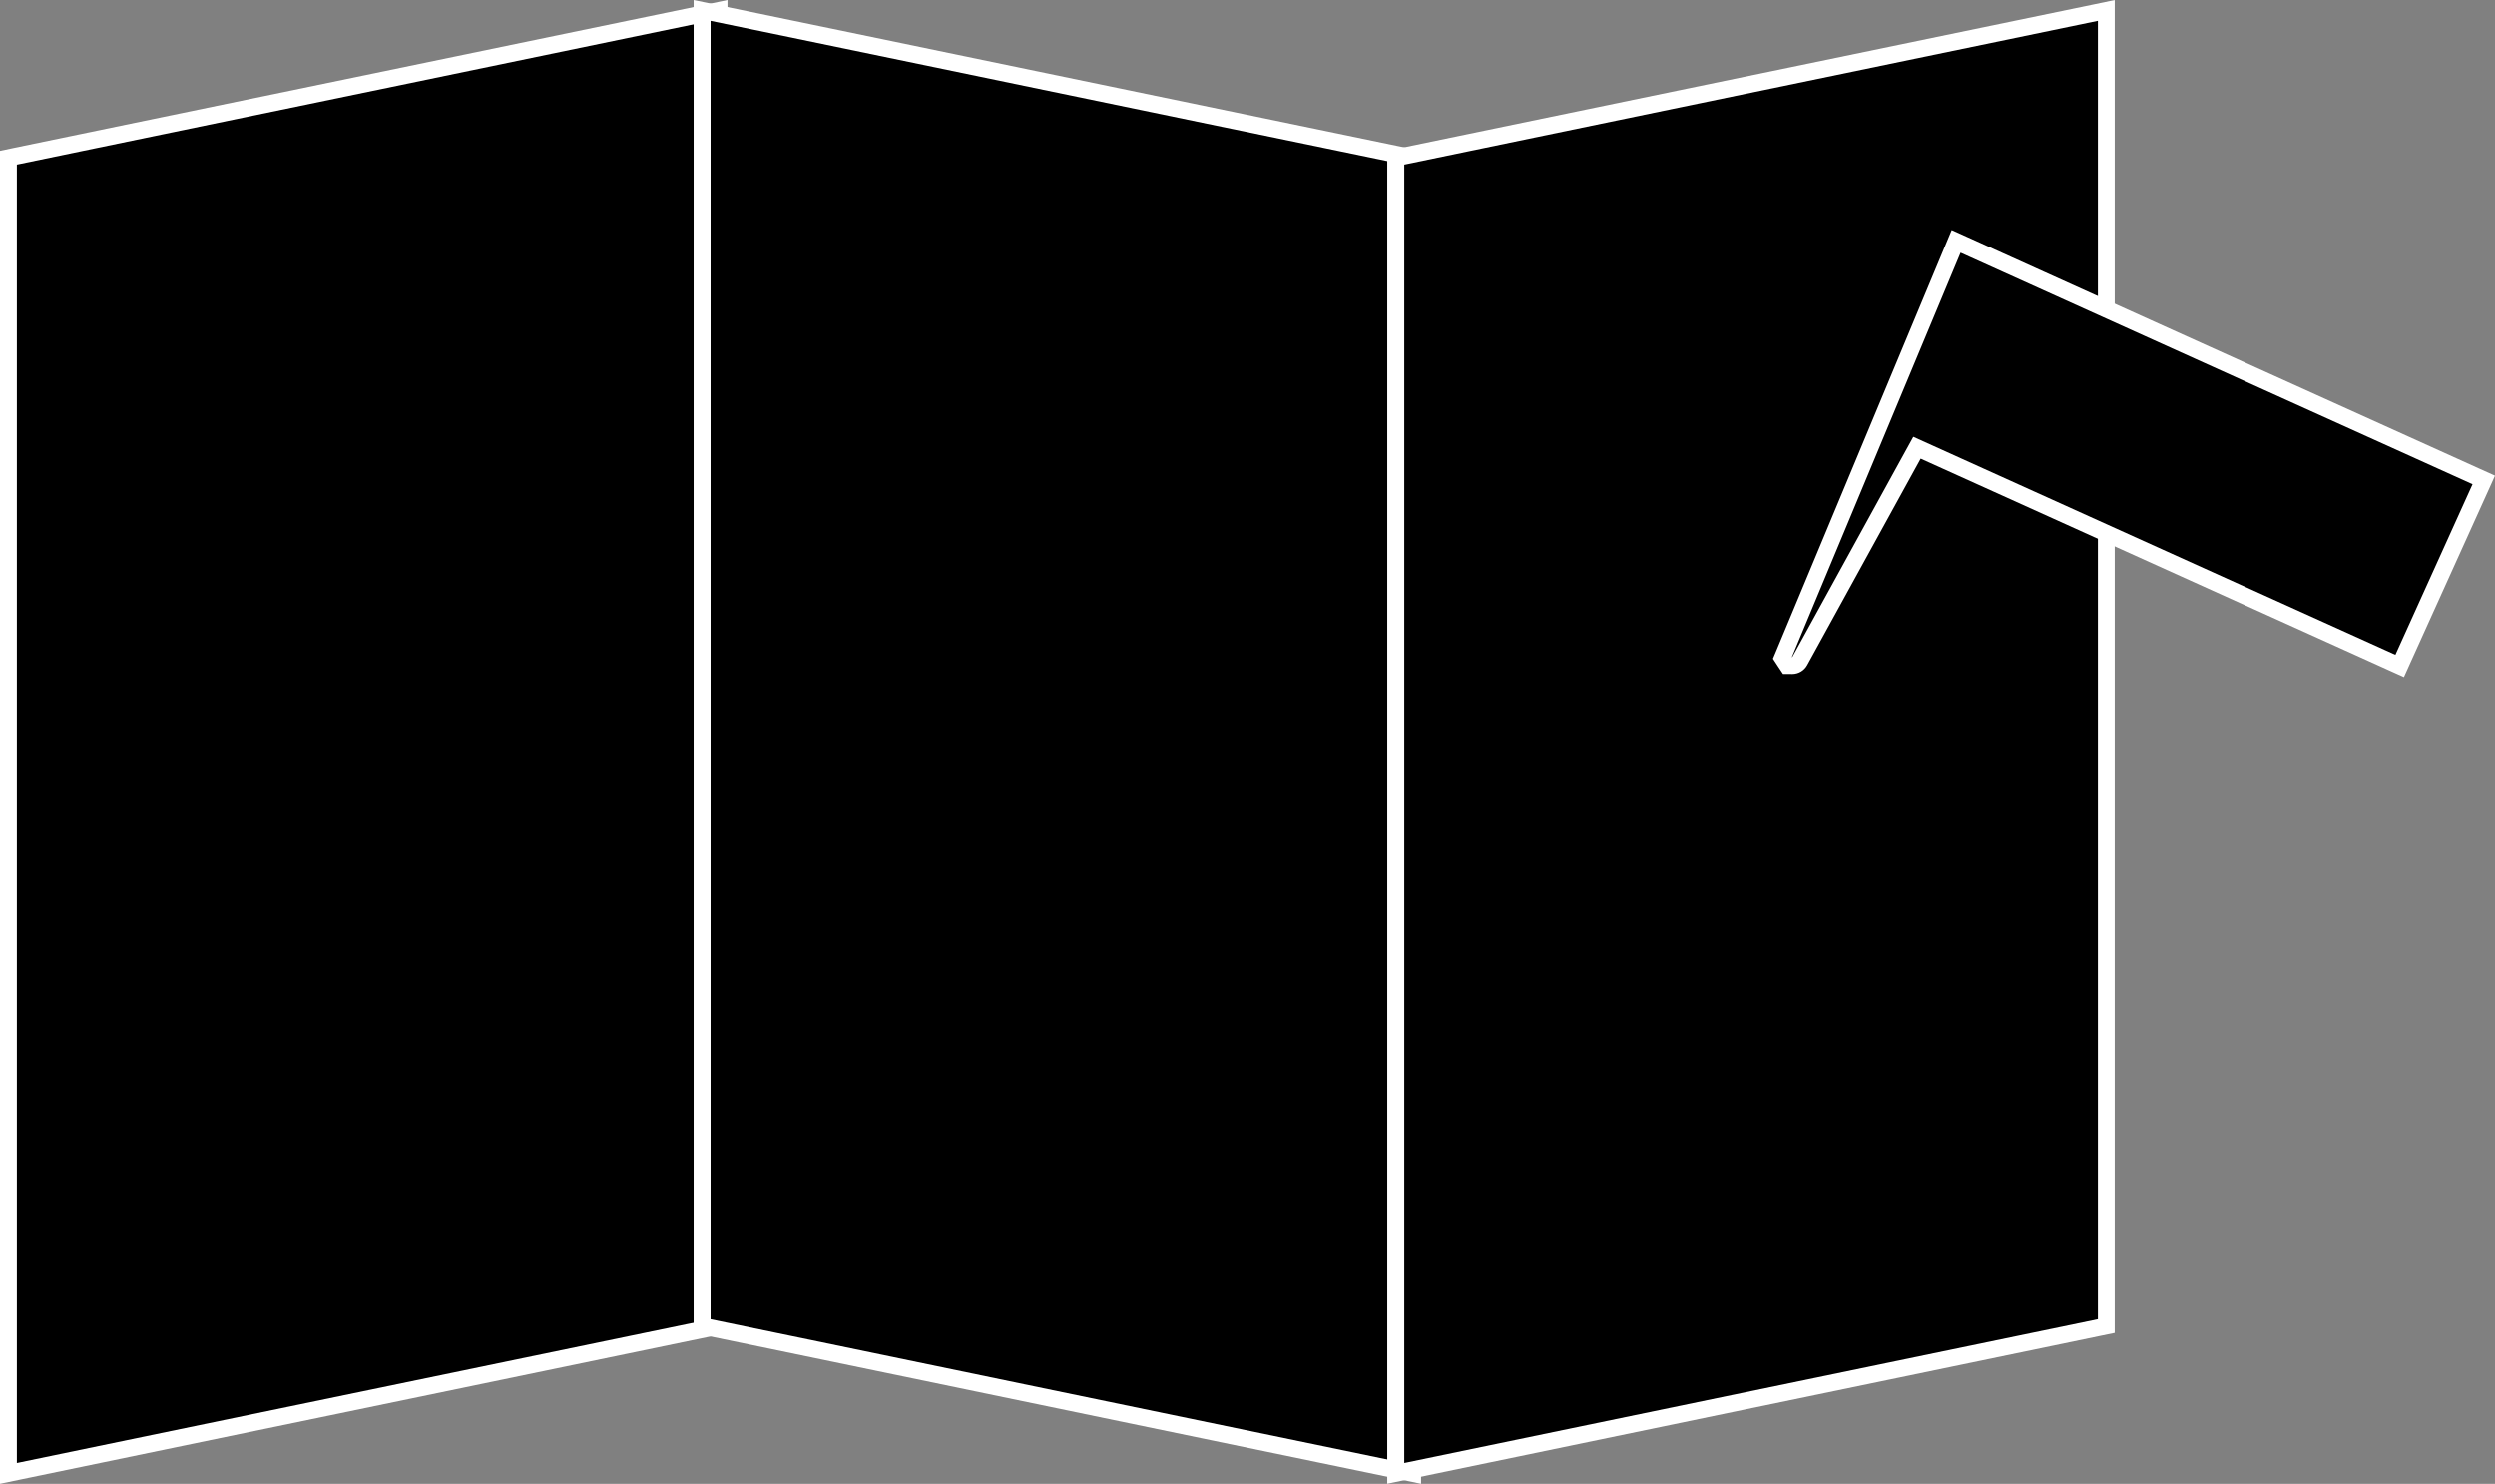
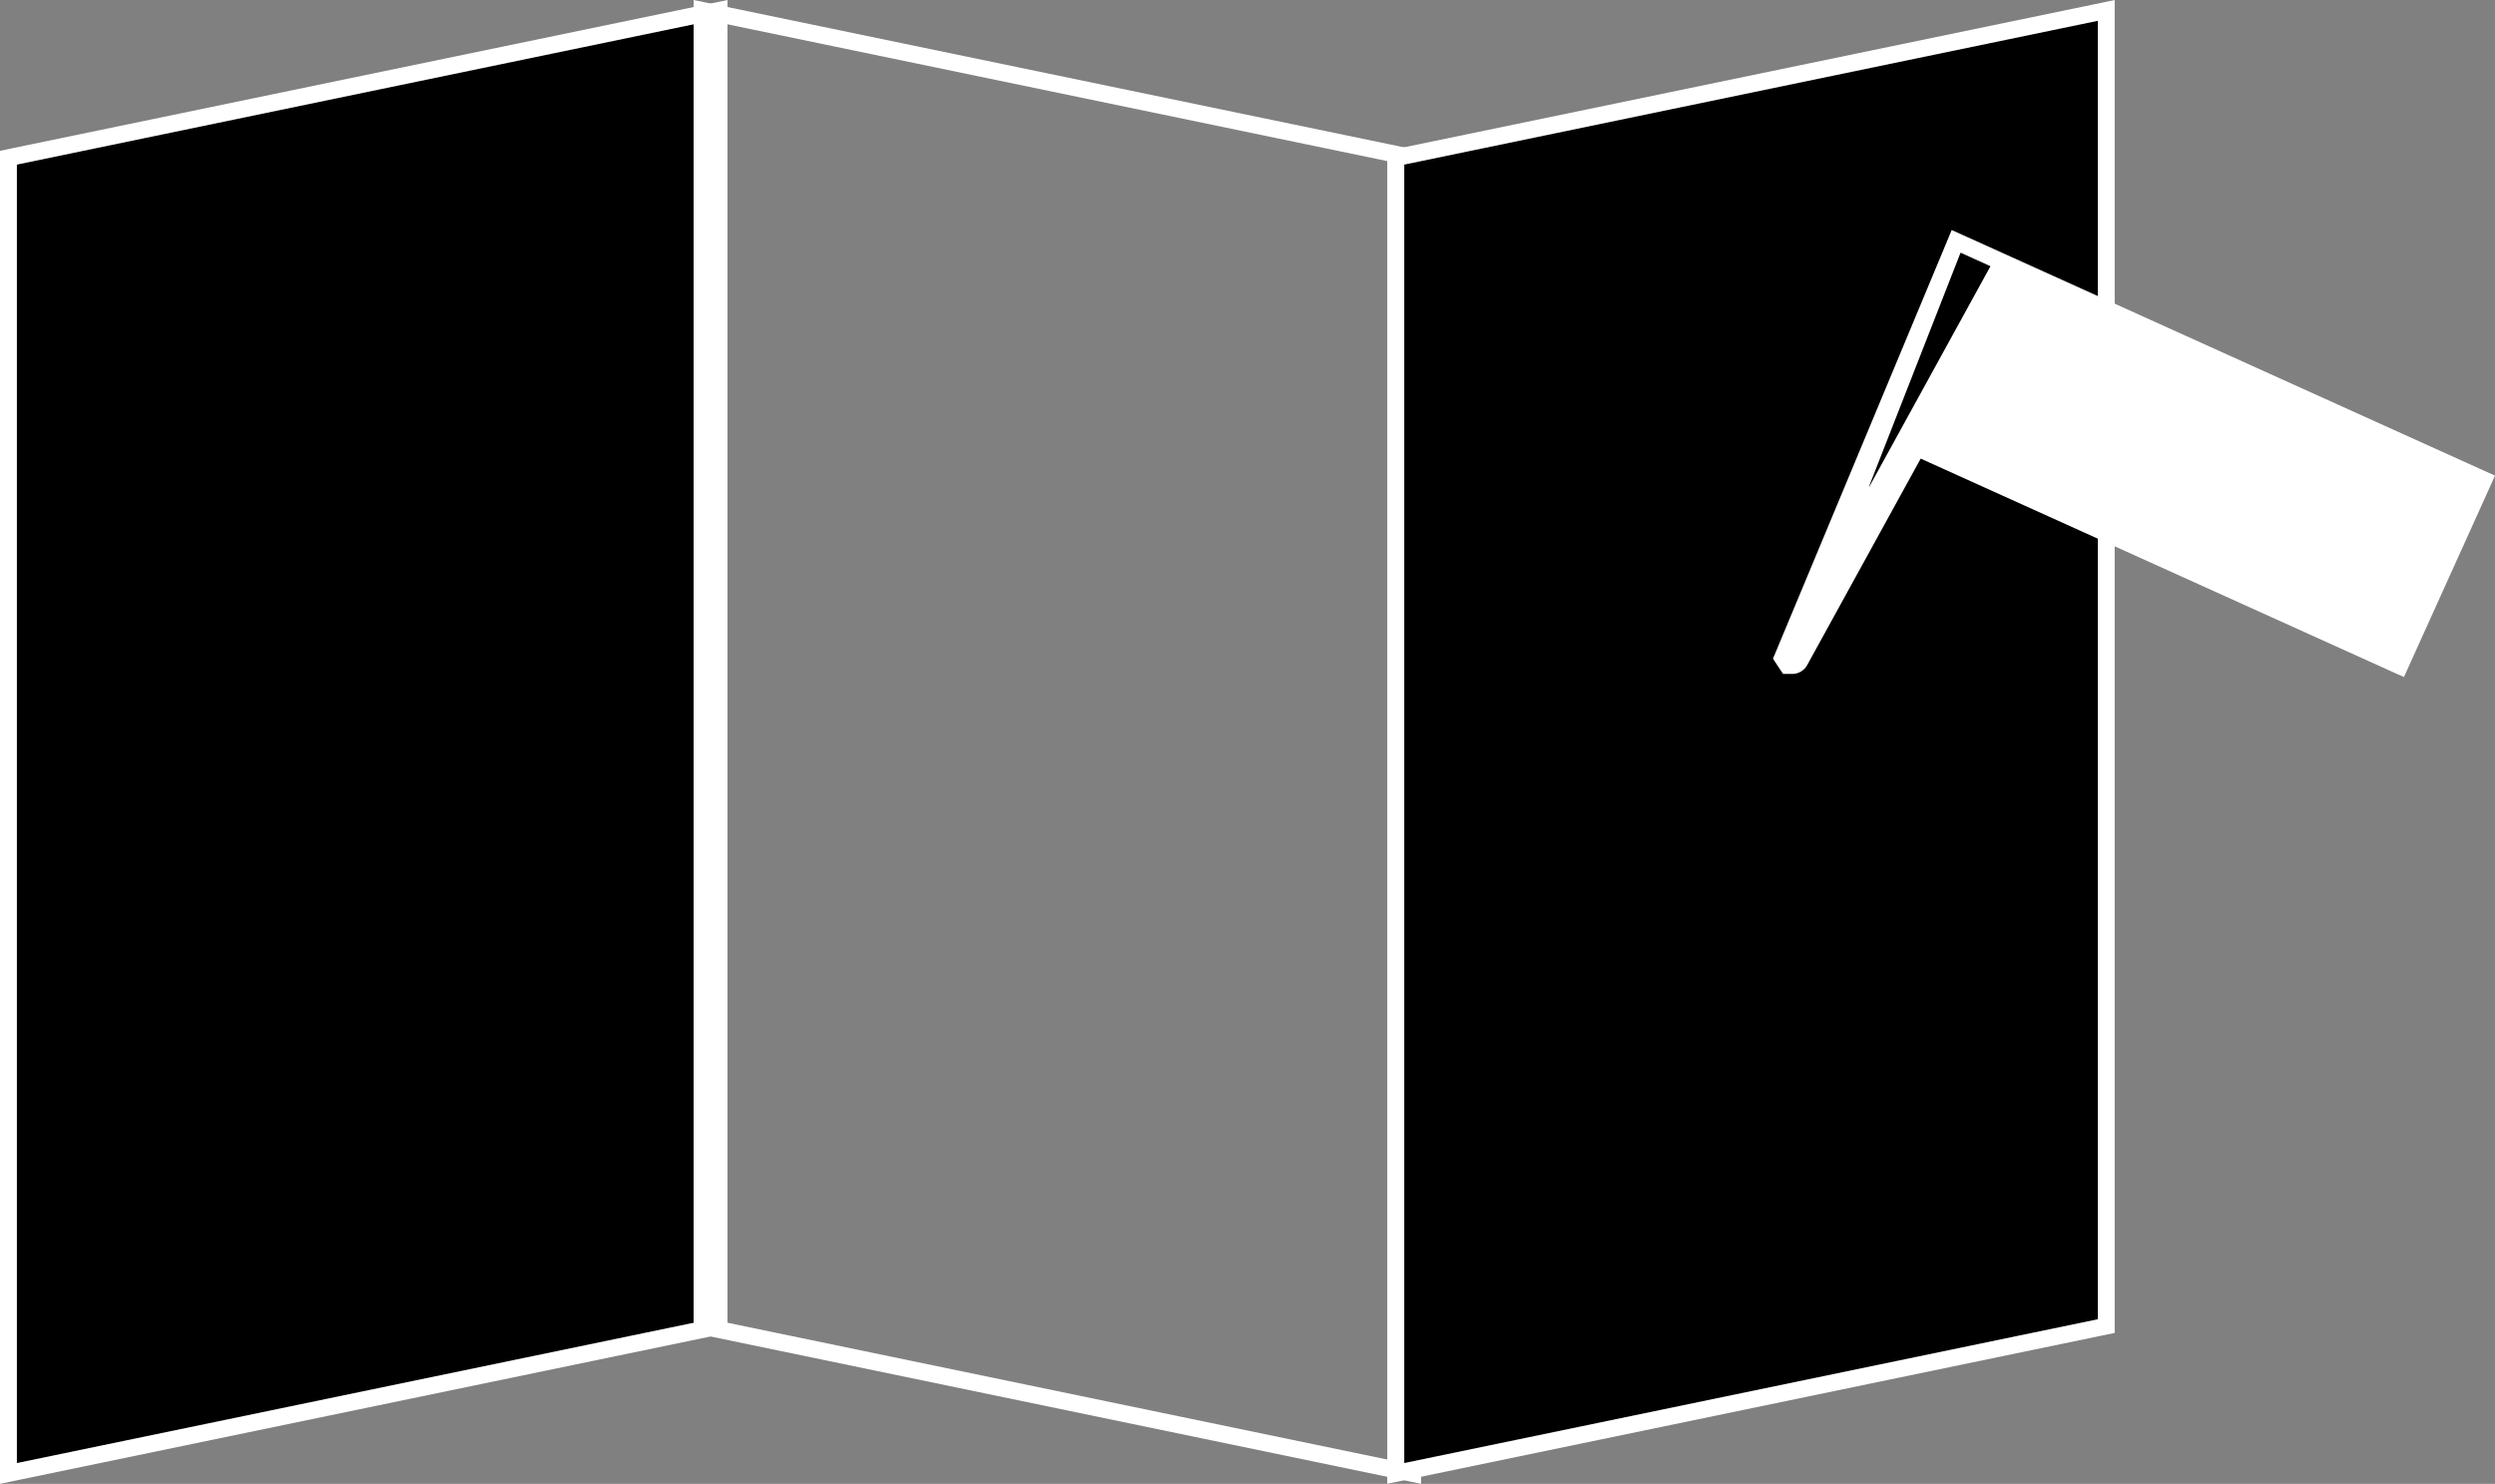
<svg xmlns="http://www.w3.org/2000/svg" version="1.1" id="Calque_1" x="0px" y="0px" viewBox="0 0 376.79 224.09" style="enable-background:new 0 0 376.79 224.09;" xml:space="preserve">
  <rect x="0" y="0" width="376.79" height="224.09" fill="#808080" stroke="none" />
  <style type="text/css">
	.st0{fill:#FFFFFF;}
</style>
  <g>
    <g>
      <polygon points="1.28,23.82 108.59,1.57 108.59,200.27 1.28,222.52   " />
      <path class="st0" d="M107.31,3.14v196.09L2.55,220.95V24.86L107.31,3.14 M109.86,0l-3.07,0.64L2.04,22.35L0,22.78v2.08v196.09    v3.14l3.07-0.64l104.75-21.72l2.04-0.42v-2.08V3.14V0L109.86,0z" />
    </g>
    <g>
-       <polygon points="106.03,200.27 106.03,1.57 213.34,23.82 213.34,222.52   " />
      <path class="st0" d="M107.31,3.14l104.75,21.72v196.09l-104.75-21.72V3.14 M104.75,0v3.14v196.09v2.08l2.04,0.42l104.75,21.72    l3.07,0.64v-3.14V24.86v-2.08l-2.04-0.42L107.83,0.64L104.75,0L104.75,0z" />
    </g>
    <g>
      <polygon points="210.79,23.82 318.09,1.57 318.09,200.27 210.79,222.52   " />
      <path class="st0" d="M316.82,3.14v196.09l-104.75,21.72V24.86L316.82,3.14 M319.37,0l-3.07,0.64L211.54,22.35l-2.04,0.42v2.08    v196.09v3.14l3.07-0.64l104.75-21.72l2.04-0.42v-2.08V3.14V0L319.37,0z" />
    </g>
    <g>
      <g>
        <polygon points="289.51,67.61 271.44,100.49 270.66,100.51 269.98,100.51 269.57,99.93 269.19,99.37 269.45,98.71 295.41,36.45      375.1,72.48 362.4,100.57    " />
-         <path class="st0" d="M296.08,38.16l6.53,2.95l70.79,32.01l-11.65,25.76l-72.8-32.92l-18.28,33.26c-0.01,0.01-0.01,0.01-0.02,0.01     c-0.02,0-0.03-0.02-0.03-0.04L296.08,38.16 M294.74,34.74l-1.01,2.43l-25.45,61.04l-0.53,1.26l0.76,1.16l0.76,1.14l1.39,0.01     c0.94,0,1.81-0.51,2.26-1.34l17.14-31.18l70.65,31.94l2.33,1.05l1.05-2.33l11.65-25.76l1.05-2.33l-2.33-1.05l-70.79-32.01     l-6.53-2.95L294.74,34.74L294.74,34.74z" />
+         <path class="st0" d="M296.08,38.16l6.53,2.95l70.79,32.01l-72.8-32.92l-18.28,33.26c-0.01,0.01-0.01,0.01-0.02,0.01     c-0.02,0-0.03-0.02-0.03-0.04L296.08,38.16 M294.74,34.74l-1.01,2.43l-25.45,61.04l-0.53,1.26l0.76,1.16l0.76,1.14l1.39,0.01     c0.94,0,1.81-0.51,2.26-1.34l17.14-31.18l70.65,31.94l2.33,1.05l1.05-2.33l11.65-25.76l1.05-2.33l-2.33-1.05l-70.79-32.01     l-6.53-2.95L294.74,34.74L294.74,34.74z" />
      </g>
    </g>
  </g>
</svg>